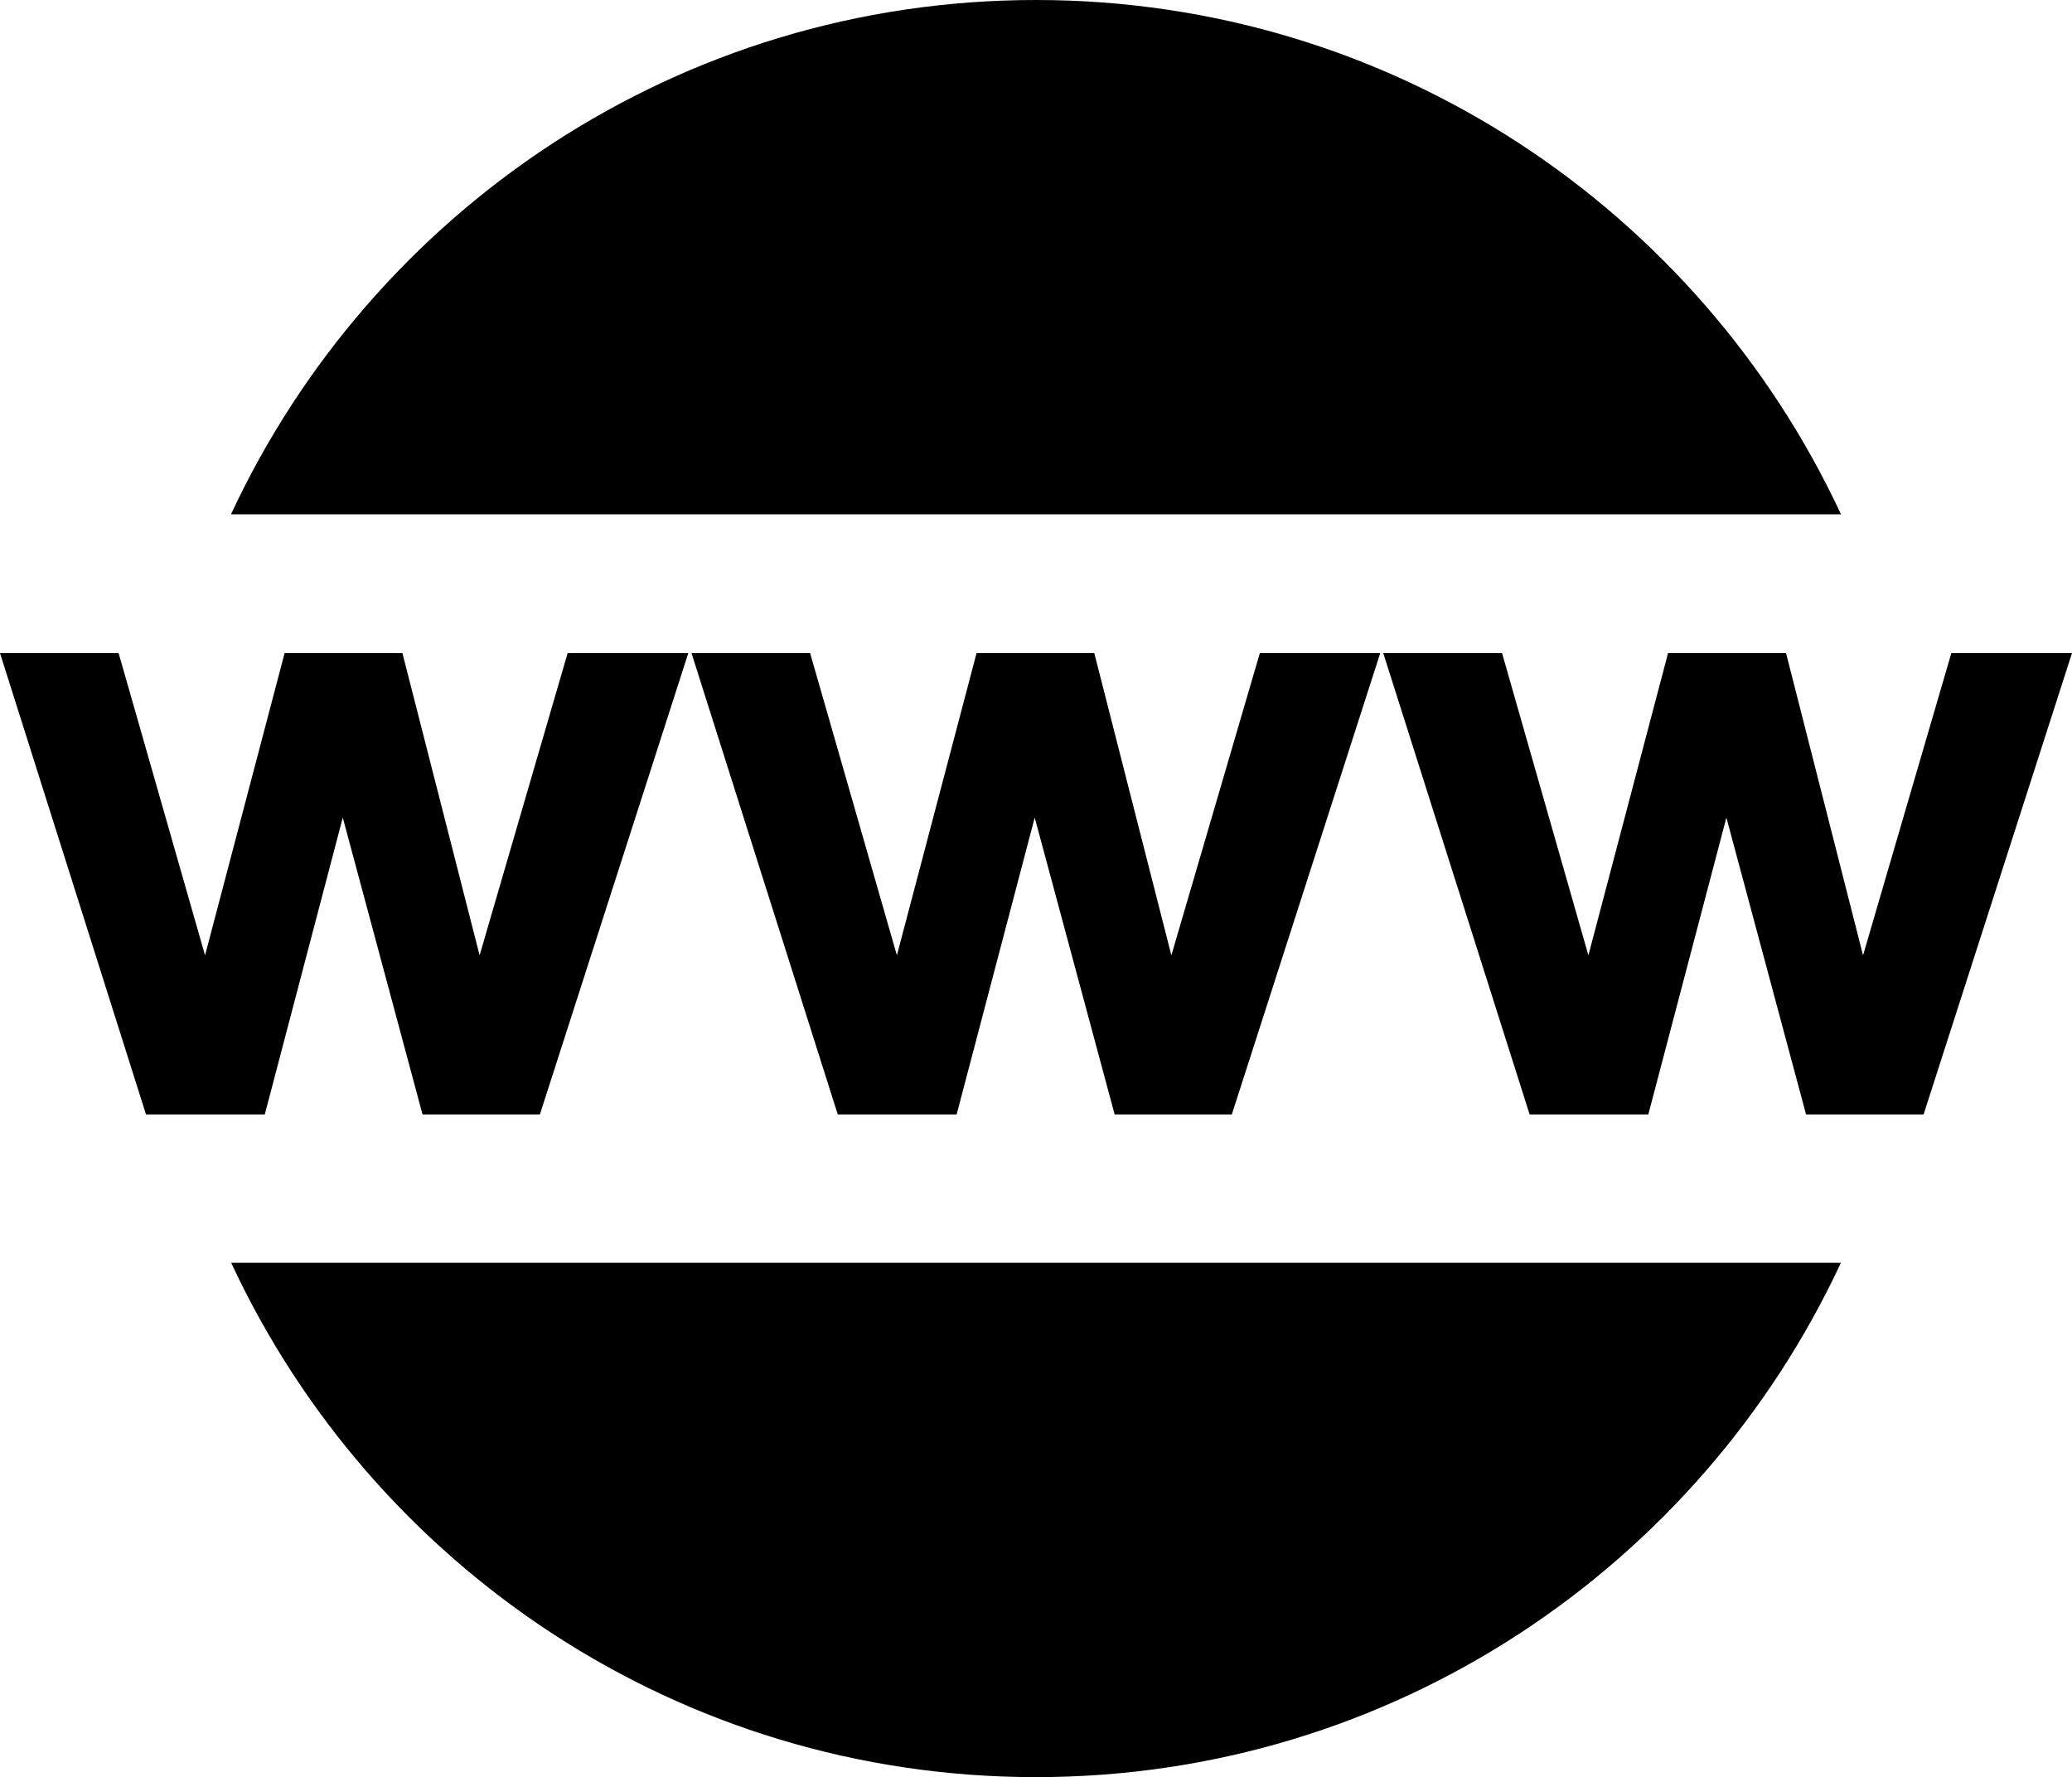
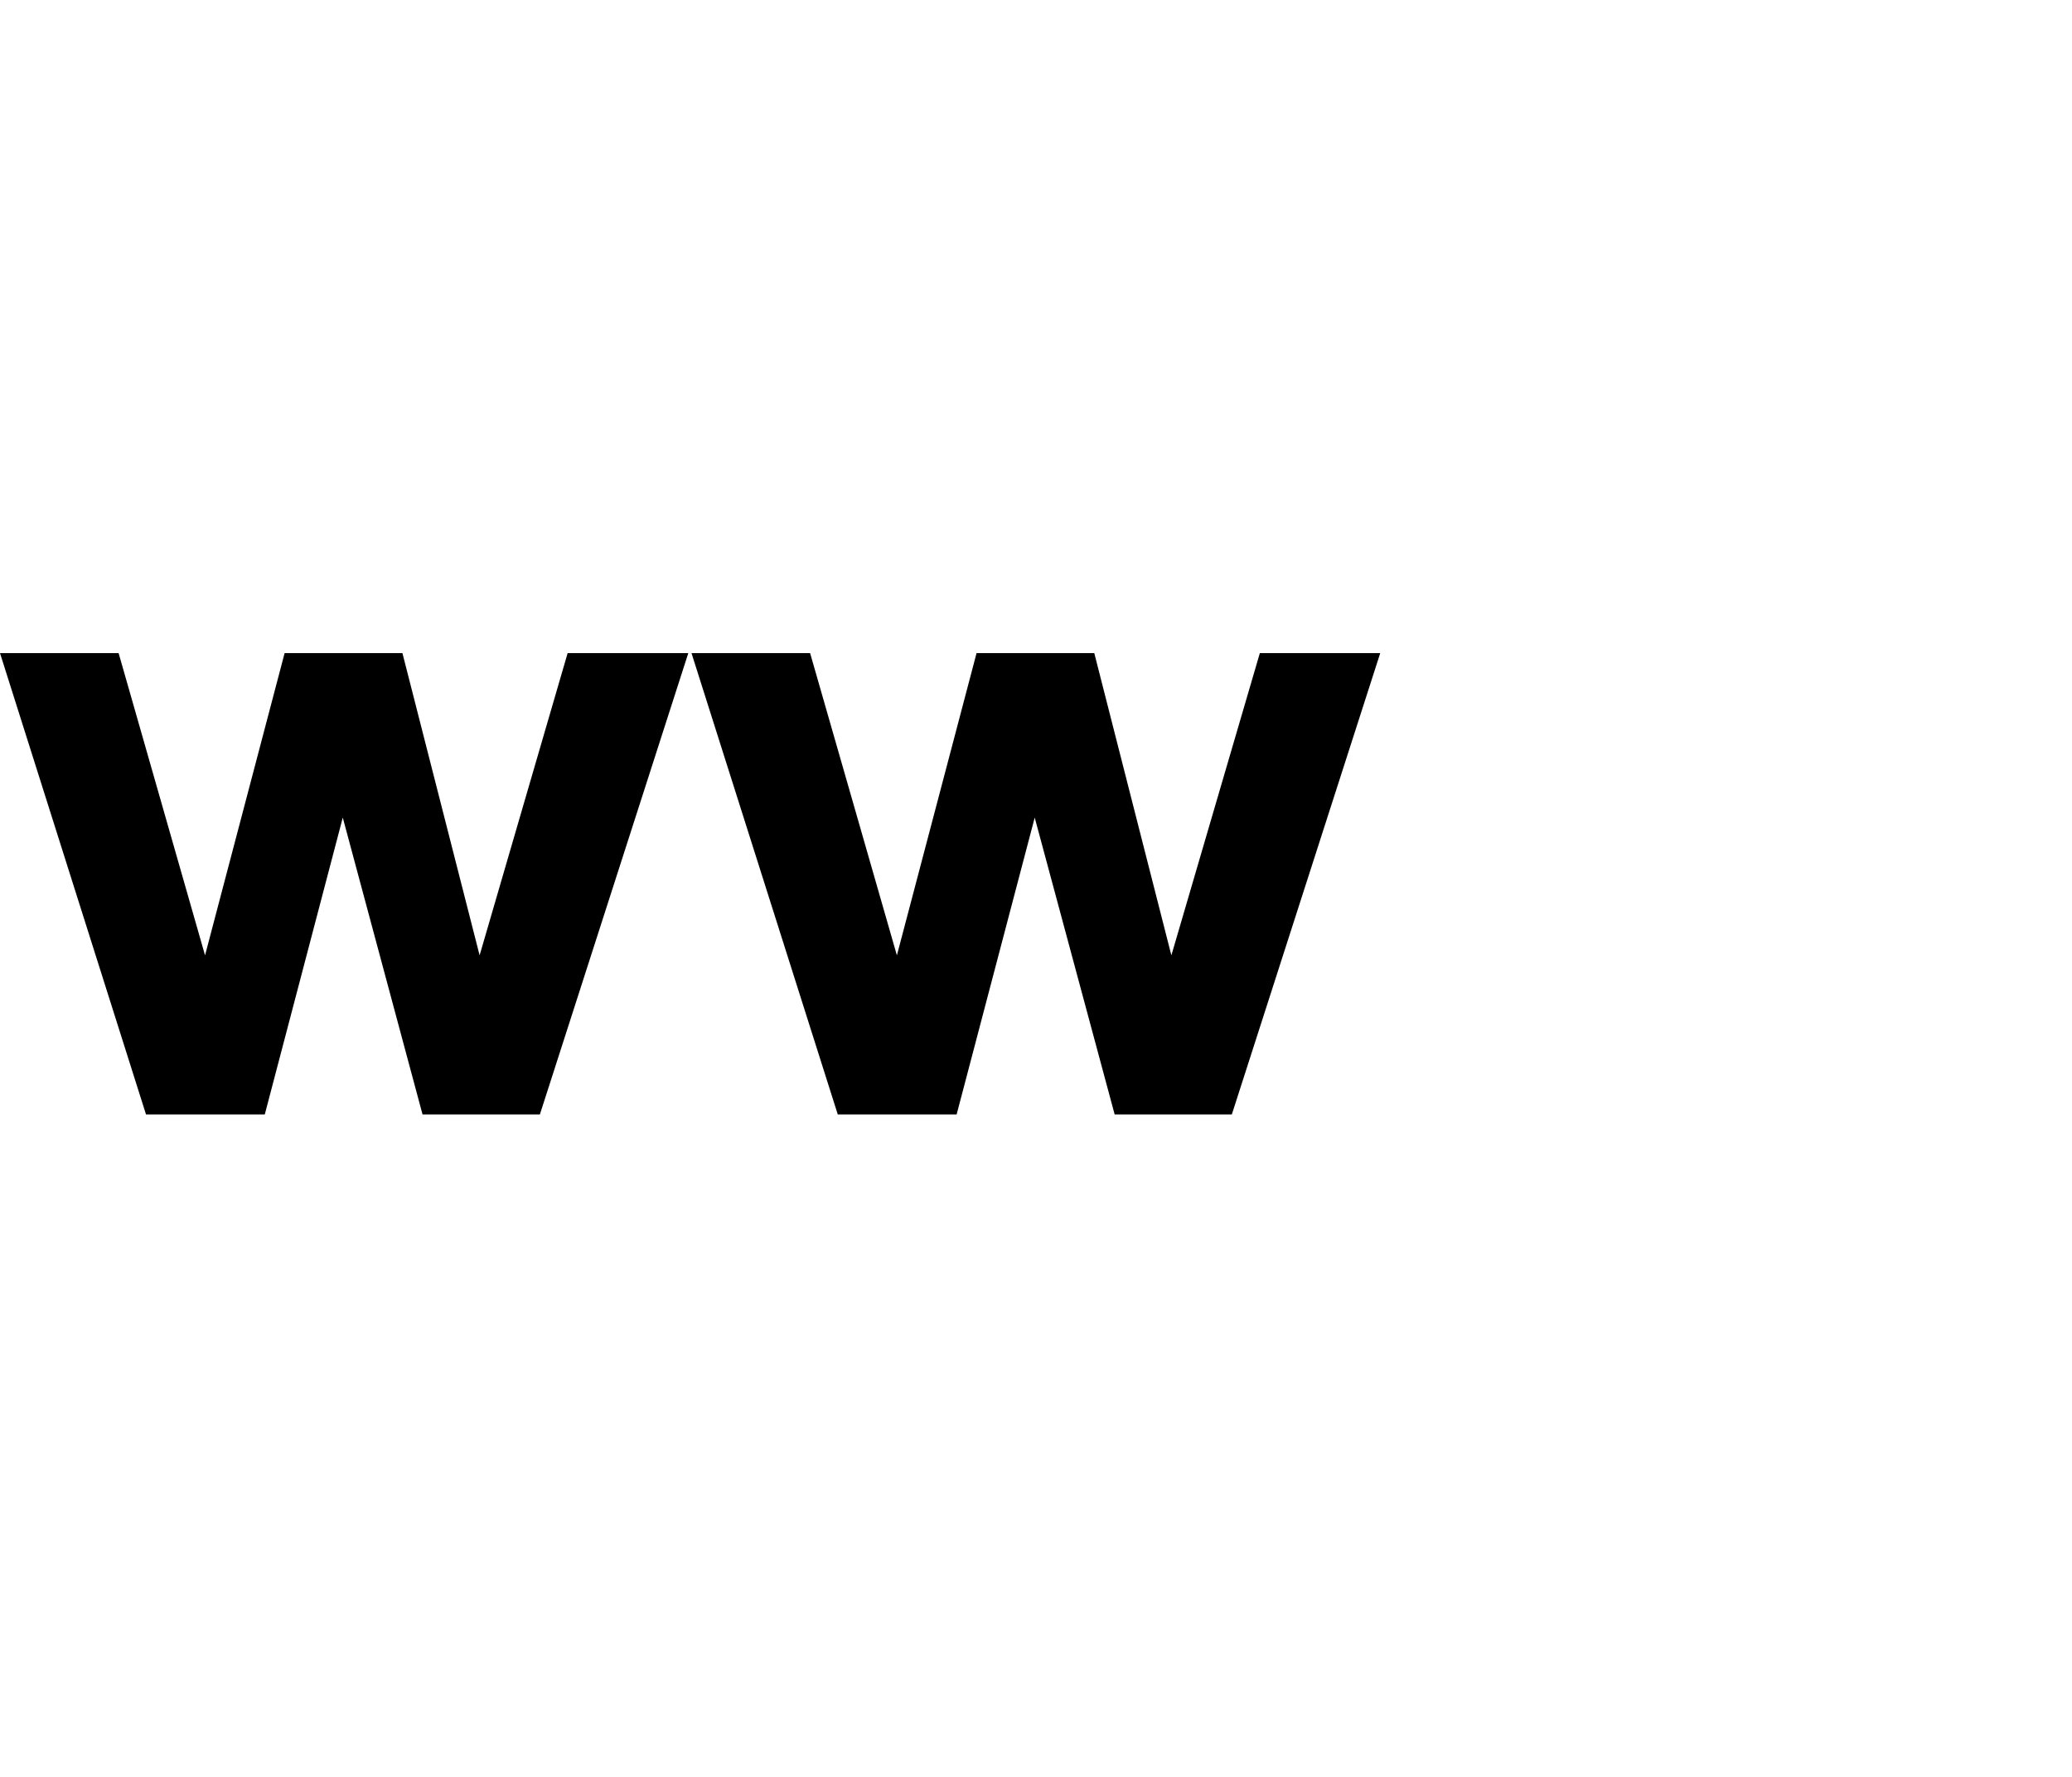
<svg xmlns="http://www.w3.org/2000/svg" version="1.1" id="Capa_1" x="0px" y="0px" width="23.303px" height="19.986px" viewBox="0 0 23.303 19.986" enable-background="new 0 0 23.303 19.986" xml:space="preserve">
  <g>
    <polygon points="3.855,9.195 4.752,12.533 6.072,12.533 7.741,7.345 6.384,7.345 5.394,10.744 4.526,7.345 3.201,7.345    2.306,10.744 1.334,7.345 0,7.345 1.642,12.533 2.978,12.533  " />
    <polygon points="12.307,7.345 10.983,7.345 10.087,10.744 9.111,7.345 7.777,7.345 9.422,12.533 10.759,12.533 11.637,9.195    12.536,12.533 13.854,12.533 15.523,7.345 14.169,7.345 13.174,10.744  " />
-     <polygon points="21.946,7.345 20.953,10.744 20.087,7.345 18.76,7.345 17.864,10.744 16.893,7.345 15.557,7.345 17.203,12.533    18.538,12.533 19.416,9.195 20.312,12.533 21.634,12.533 23.303,7.345  " />
-     <path d="M11.651,0C7.638,0,4.186,2.372,2.598,5.784h18.107C19.115,2.372,15.664,0,11.651,0z" />
-     <path d="M11.651,19.986c4.014,0,7.462-2.371,9.053-5.784H2.6C4.188,17.615,7.638,19.986,11.651,19.986z" />
  </g>
</svg>